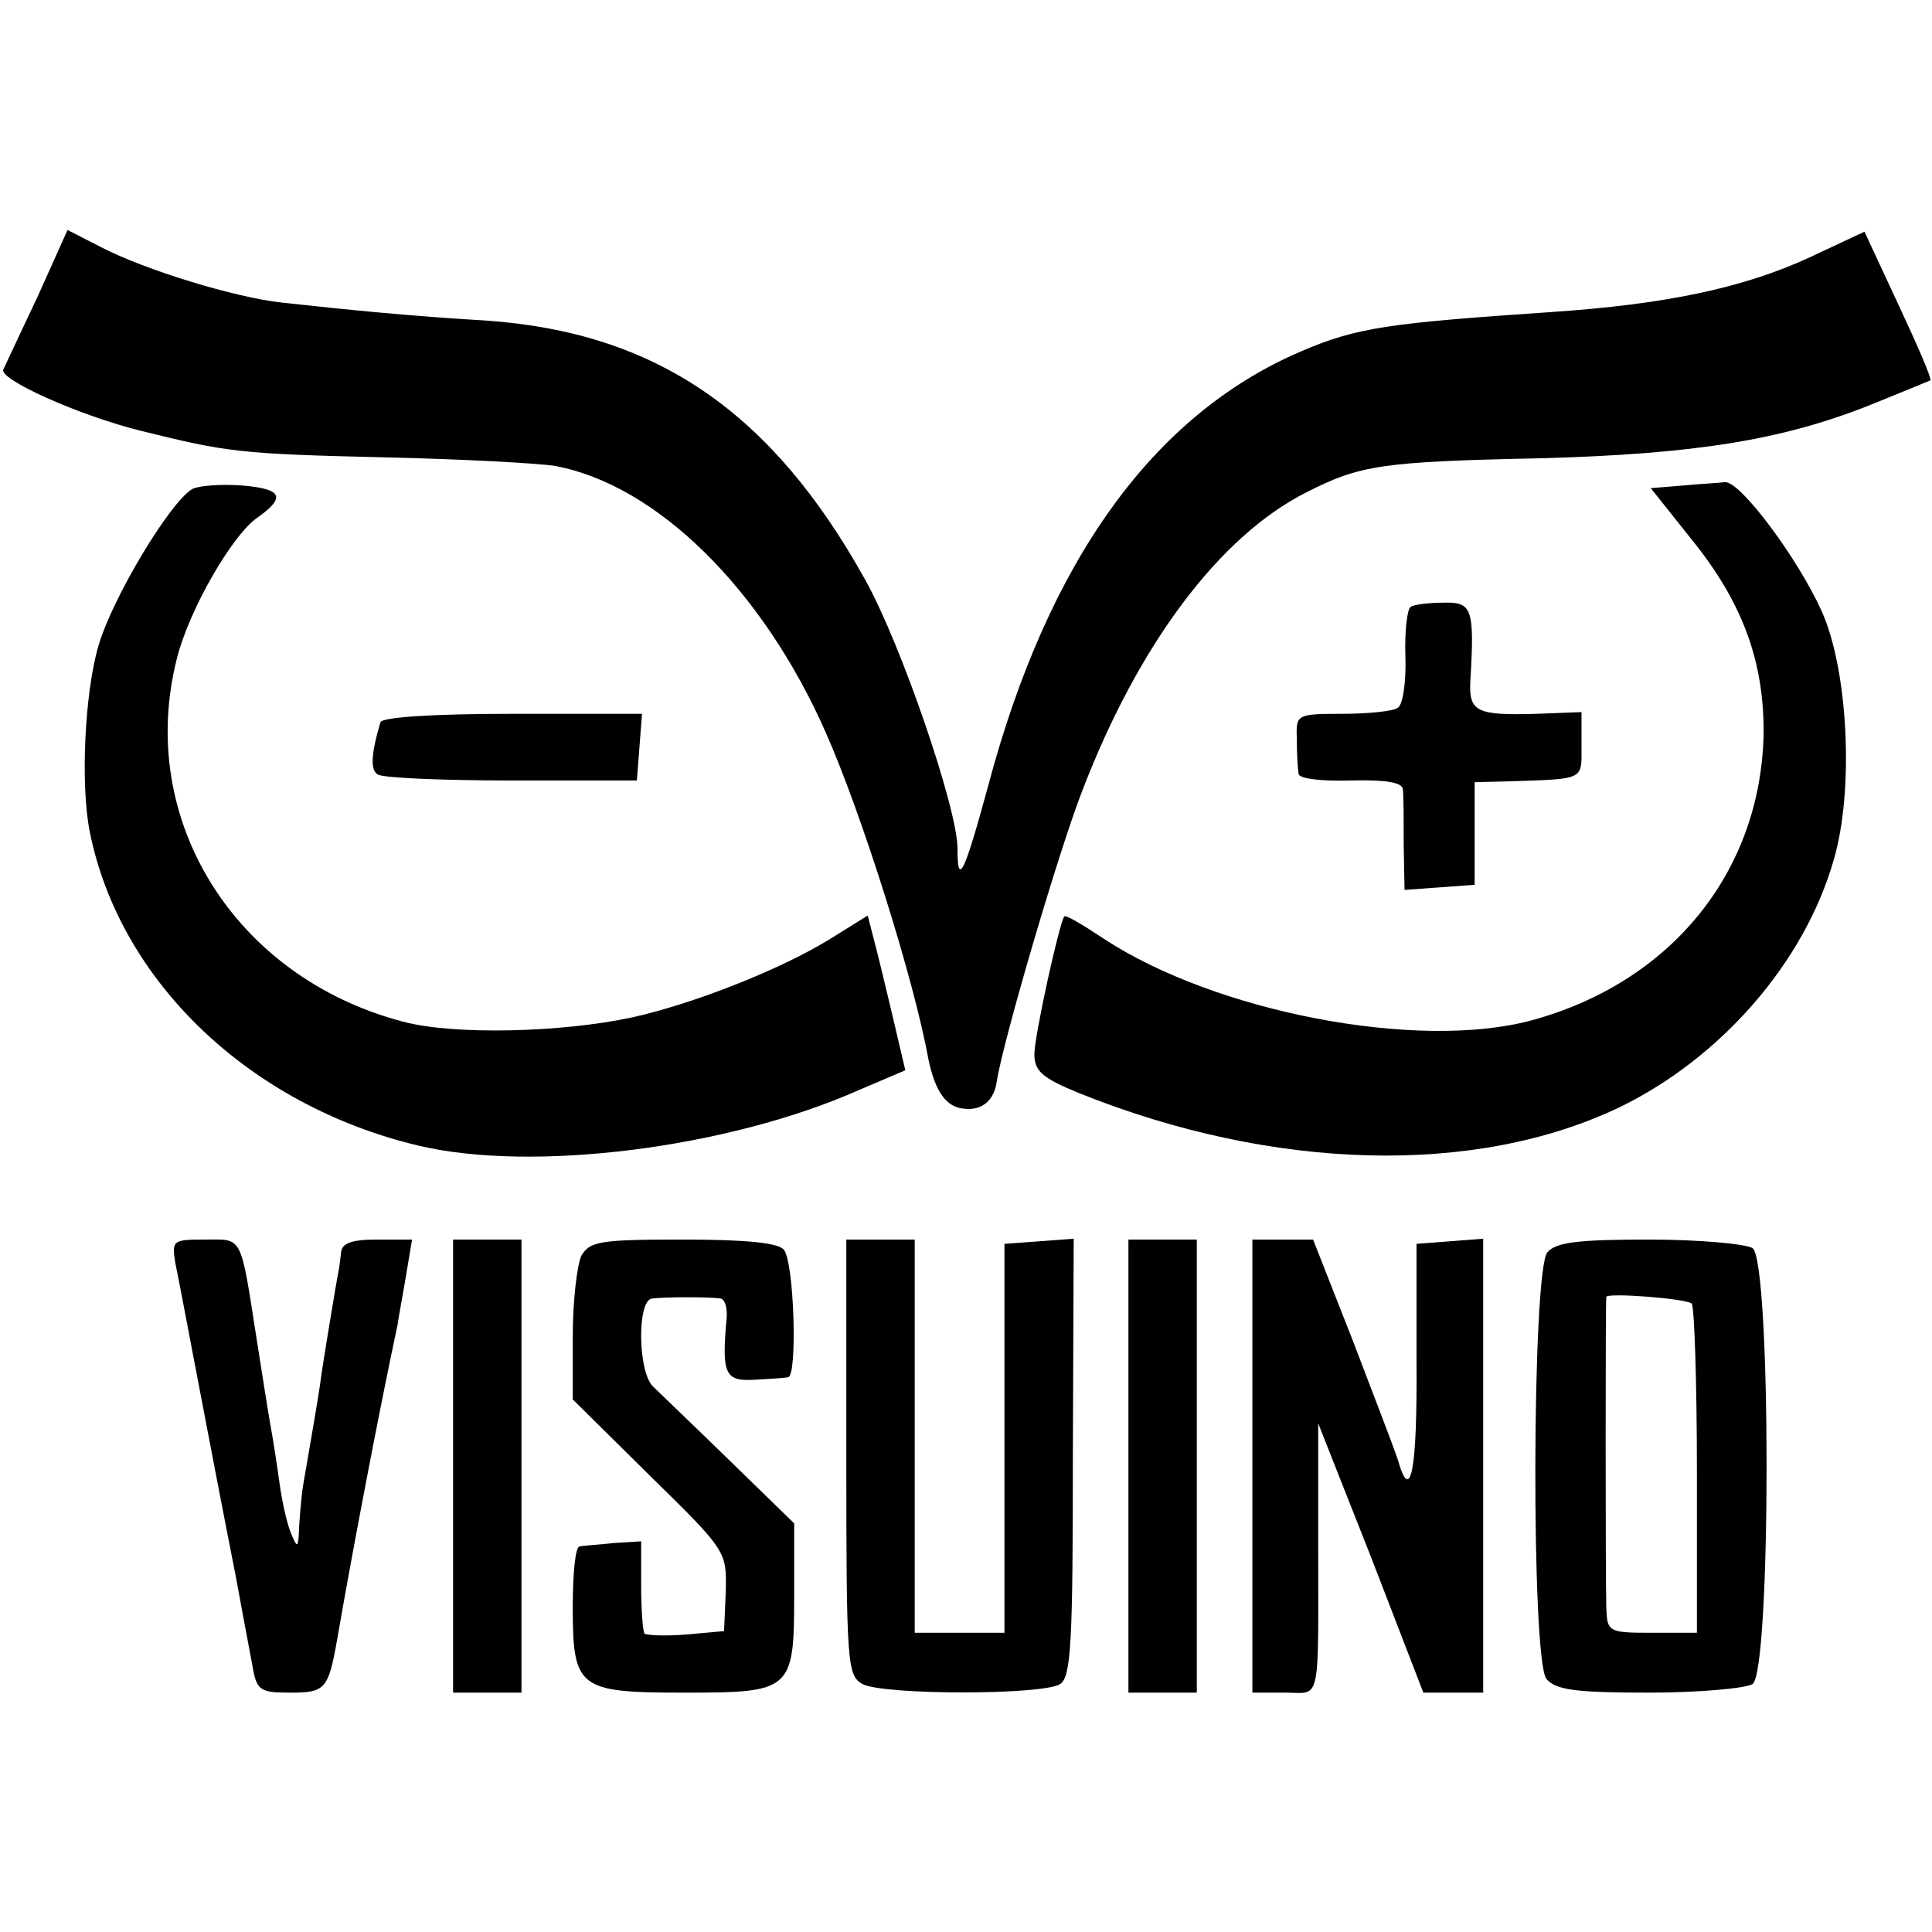
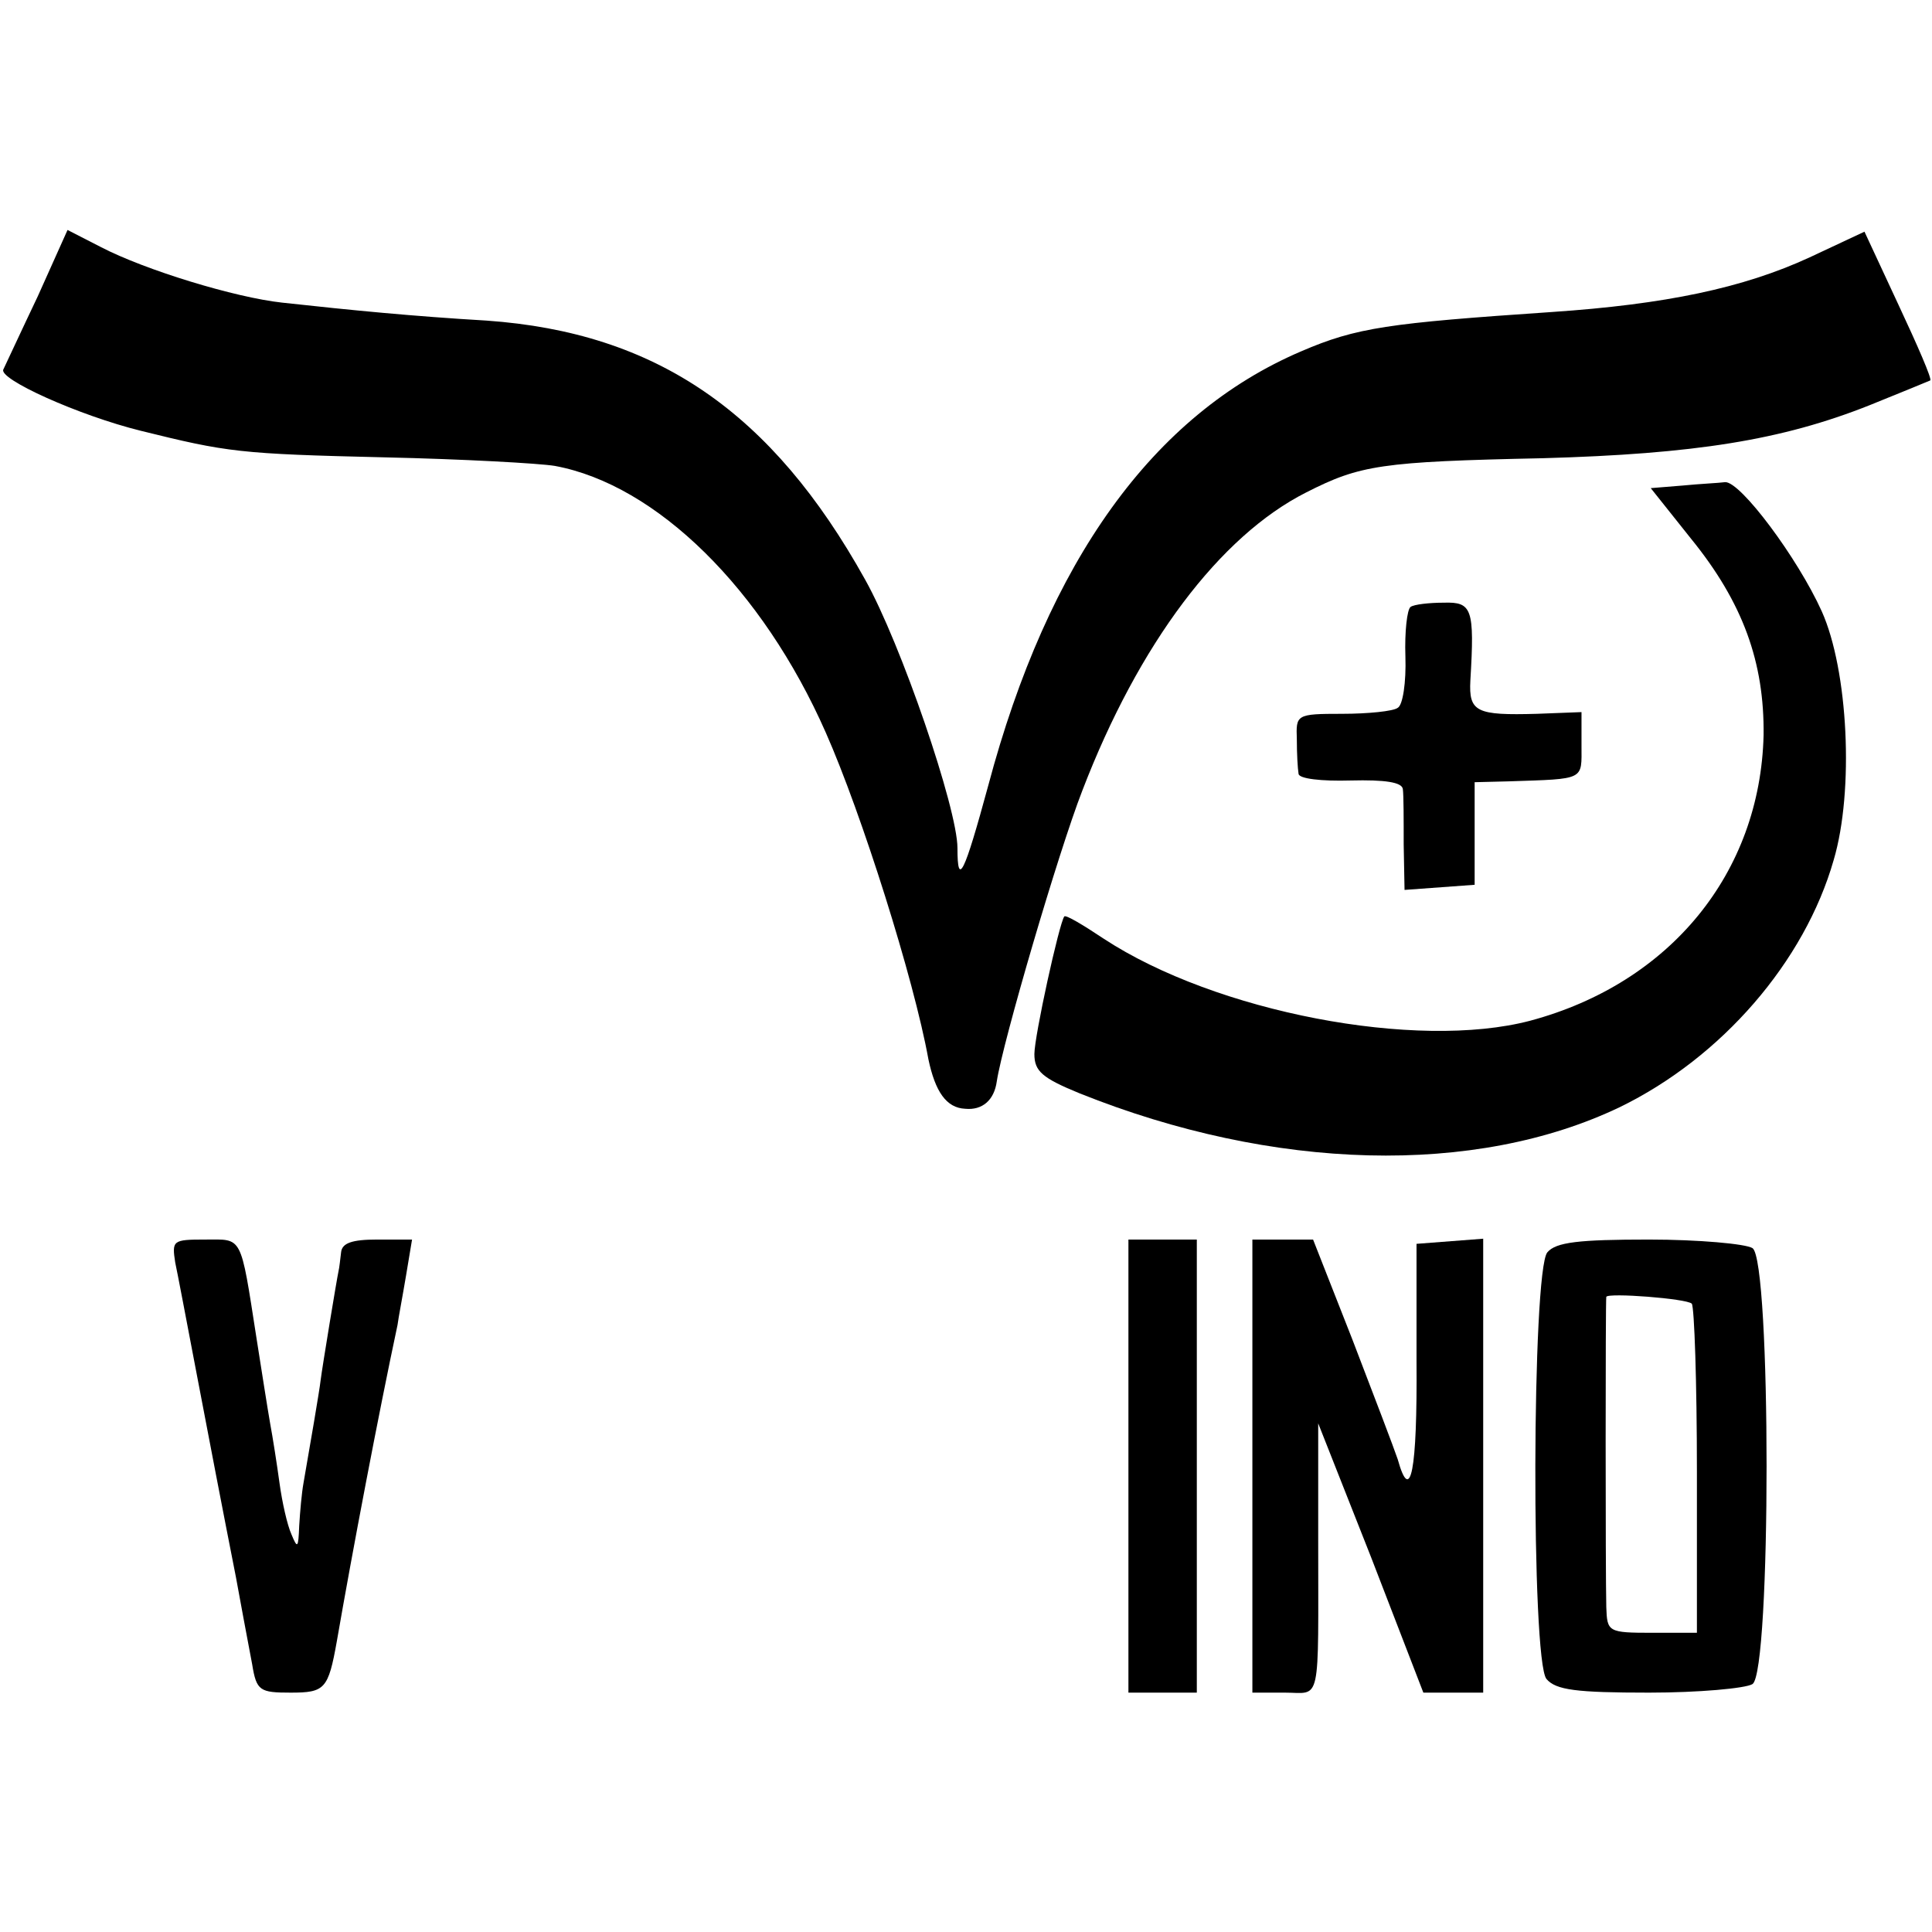
<svg xmlns="http://www.w3.org/2000/svg" version="1.0" width="226pt" height="226pt" viewBox="0 0 226 226" preserveAspectRatio="xMidYMid meet">
  <g transform="translate(0,226) scale(0.1,-0.1)" fill="#000000" stroke="none">
    <path d="M44 1913 c-20 -42 -38 -81 -40 -85 -7 -11 88 -54 161 -72 101 -25 115 -27 285 -31 91 -2 181 -7 199 -10 119 -22 243 -144 317 -312 42 -95 103 -288 120 -382 8 -38 21 -57 43 -58 20 -2 34 10 37 32 7 46 72 268 100 340 66 172 161 298 262 349 63 32 87 36 277 40 177 5 279 21 382 62 37 15 69 28 71 29 2 2 -15 41 -37 88 l-40 86 -64 -30 c-78 -36 -169 -55 -302 -64 -191 -13 -228 -18 -293 -46 -173 -74 -296 -245 -366 -508 -28 -103 -36 -120 -36 -73 0 46 -66 239 -108 314 -109 196 -244 289 -443 303 -85 5 -157 12 -239 21 -55 6 -160 38 -212 65 l-39 20 -35 -78z" />
-     <path d="M225 1688 c-26 -15 -94 -128 -110 -184 -16 -55 -21 -162 -10 -217 35 -175 187 -320 384 -367 134 -32 363 -3 516 65 l54 23 -15 64 c-8 34 -18 75 -22 90 l-7 27 -45 -28 c-57 -35 -158 -75 -230 -91 -83 -18 -210 -21 -269 -5 -197 52 -312 237 -264 425 14 56 63 141 92 163 36 25 32 35 -15 39 -25 2 -51 0 -59 -4z" />
    <path d="M1968 1692 l-37 -3 47 -59 c61 -75 86 -145 85 -230 -4 -161 -109 -290 -273 -334 -133 -35 -368 10 -499 96 -24 16 -44 28 -46 26 -6 -8 -35 -140 -35 -161 0 -20 9 -28 53 -46 227 -91 463 -97 632 -16 119 58 216 170 250 289 24 81 17 222 -14 291 -28 62 -95 152 -113 151 -7 -1 -30 -2 -50 -4z" />
    <path d="M1650 1550 c-4 -3 -7 -29 -6 -58 1 -30 -3 -57 -9 -60 -5 -4 -35 -7 -65 -7 -54 0 -54 -1 -53 -30 0 -17 1 -34 2 -40 0 -6 27 -9 61 -8 40 1 60 -2 61 -10 1 -7 1 -36 1 -65 l1 -53 41 3 41 3 0 60 0 60 40 1 c90 3 85 1 85 42 l0 39 -52 -2 c-71 -2 -80 2 -78 39 5 84 2 92 -31 91 -17 0 -35 -2 -39 -5z" />
-     <path d="M445 1415 c-11 -37 -12 -56 -3 -61 6 -4 76 -7 157 -7 l146 0 3 39 3 39 -152 0 c-93 0 -153 -4 -154 -10z" />
    <path d="M205 783 c5 -23 40 -211 71 -368 8 -44 10 -54 19 -102 5 -31 9 -33 45 -33 40 0 44 4 54 60 18 104 49 267 71 370 1 8 6 34 10 58 l7 42 -41 0 c-29 0 -41 -4 -42 -15 -1 -8 -2 -18 -3 -22 -2 -9 -19 -112 -21 -128 -1 -10 -13 -80 -20 -120 -2 -11 -4 -33 -5 -50 -1 -26 -2 -27 -9 -10 -5 11 -11 38 -14 60 -3 22 -8 54 -11 70 -3 17 -10 62 -16 100 -19 122 -16 115 -60 115 -38 0 -39 -1 -35 -27z" />
-     <path d="M530 545 l0 -265 40 0 40 0 0 265 0 265 -40 0 -40 0 0 -265z" />
-     <path d="M680 791 c-5 -11 -10 -53 -10 -94 l0 -74 90 -89 c90 -88 90 -89 89 -135 l-2 -47 -44 -4 c-25 -2 -46 -1 -49 1 -2 2 -4 28 -4 56 l0 52 -32 -2 c-18 -2 -36 -3 -40 -4 -5 0 -8 -32 -8 -70 0 -96 6 -101 130 -101 126 0 129 2 129 114 l0 84 -76 74 c-41 40 -82 79 -89 86 -18 17 -19 102 -1 103 14 2 69 2 80 0 5 -1 8 -11 7 -23 -6 -66 -2 -74 33 -72 17 1 35 2 39 3 11 2 7 134 -5 149 -6 8 -43 12 -118 12 -97 0 -109 -2 -119 -19z" />
-     <path d="M990 555 c0 -241 1 -255 19 -265 25 -13 211 -13 231 0 13 8 15 49 15 265 l1 256 -40 -3 -41 -3 0 -227 0 -228 -52 0 -53 0 0 230 0 230 -40 0 -40 0 0 -255z" />
    <path d="M1320 545 l0 -265 40 0 40 0 0 265 0 265 -40 0 -40 0 0 -265z" />
    <path d="M1465 545 l0 -265 38 0 c43 0 39 -18 39 180 l0 135 62 -157 61 -158 35 0 35 0 0 265 0 266 -39 -3 -39 -3 0 -137 c1 -129 -7 -169 -22 -115 -4 12 -28 75 -53 140 l-46 117 -36 0 -35 0 0 -265z" />
    <path d="M1810 795 c-18 -22 -19 -477 -1 -499 11 -13 35 -16 120 -16 58 0 113 5 121 10 22 14 22 496 0 510 -8 5 -63 10 -121 10 -82 0 -109 -3 -119 -15z m169 -60 c3 -4 6 -92 6 -196 l0 -189 -52 0 c-52 0 -53 1 -54 30 -1 39 -1 359 0 363 2 5 94 -2 100 -8z" />
  </g>
</svg>